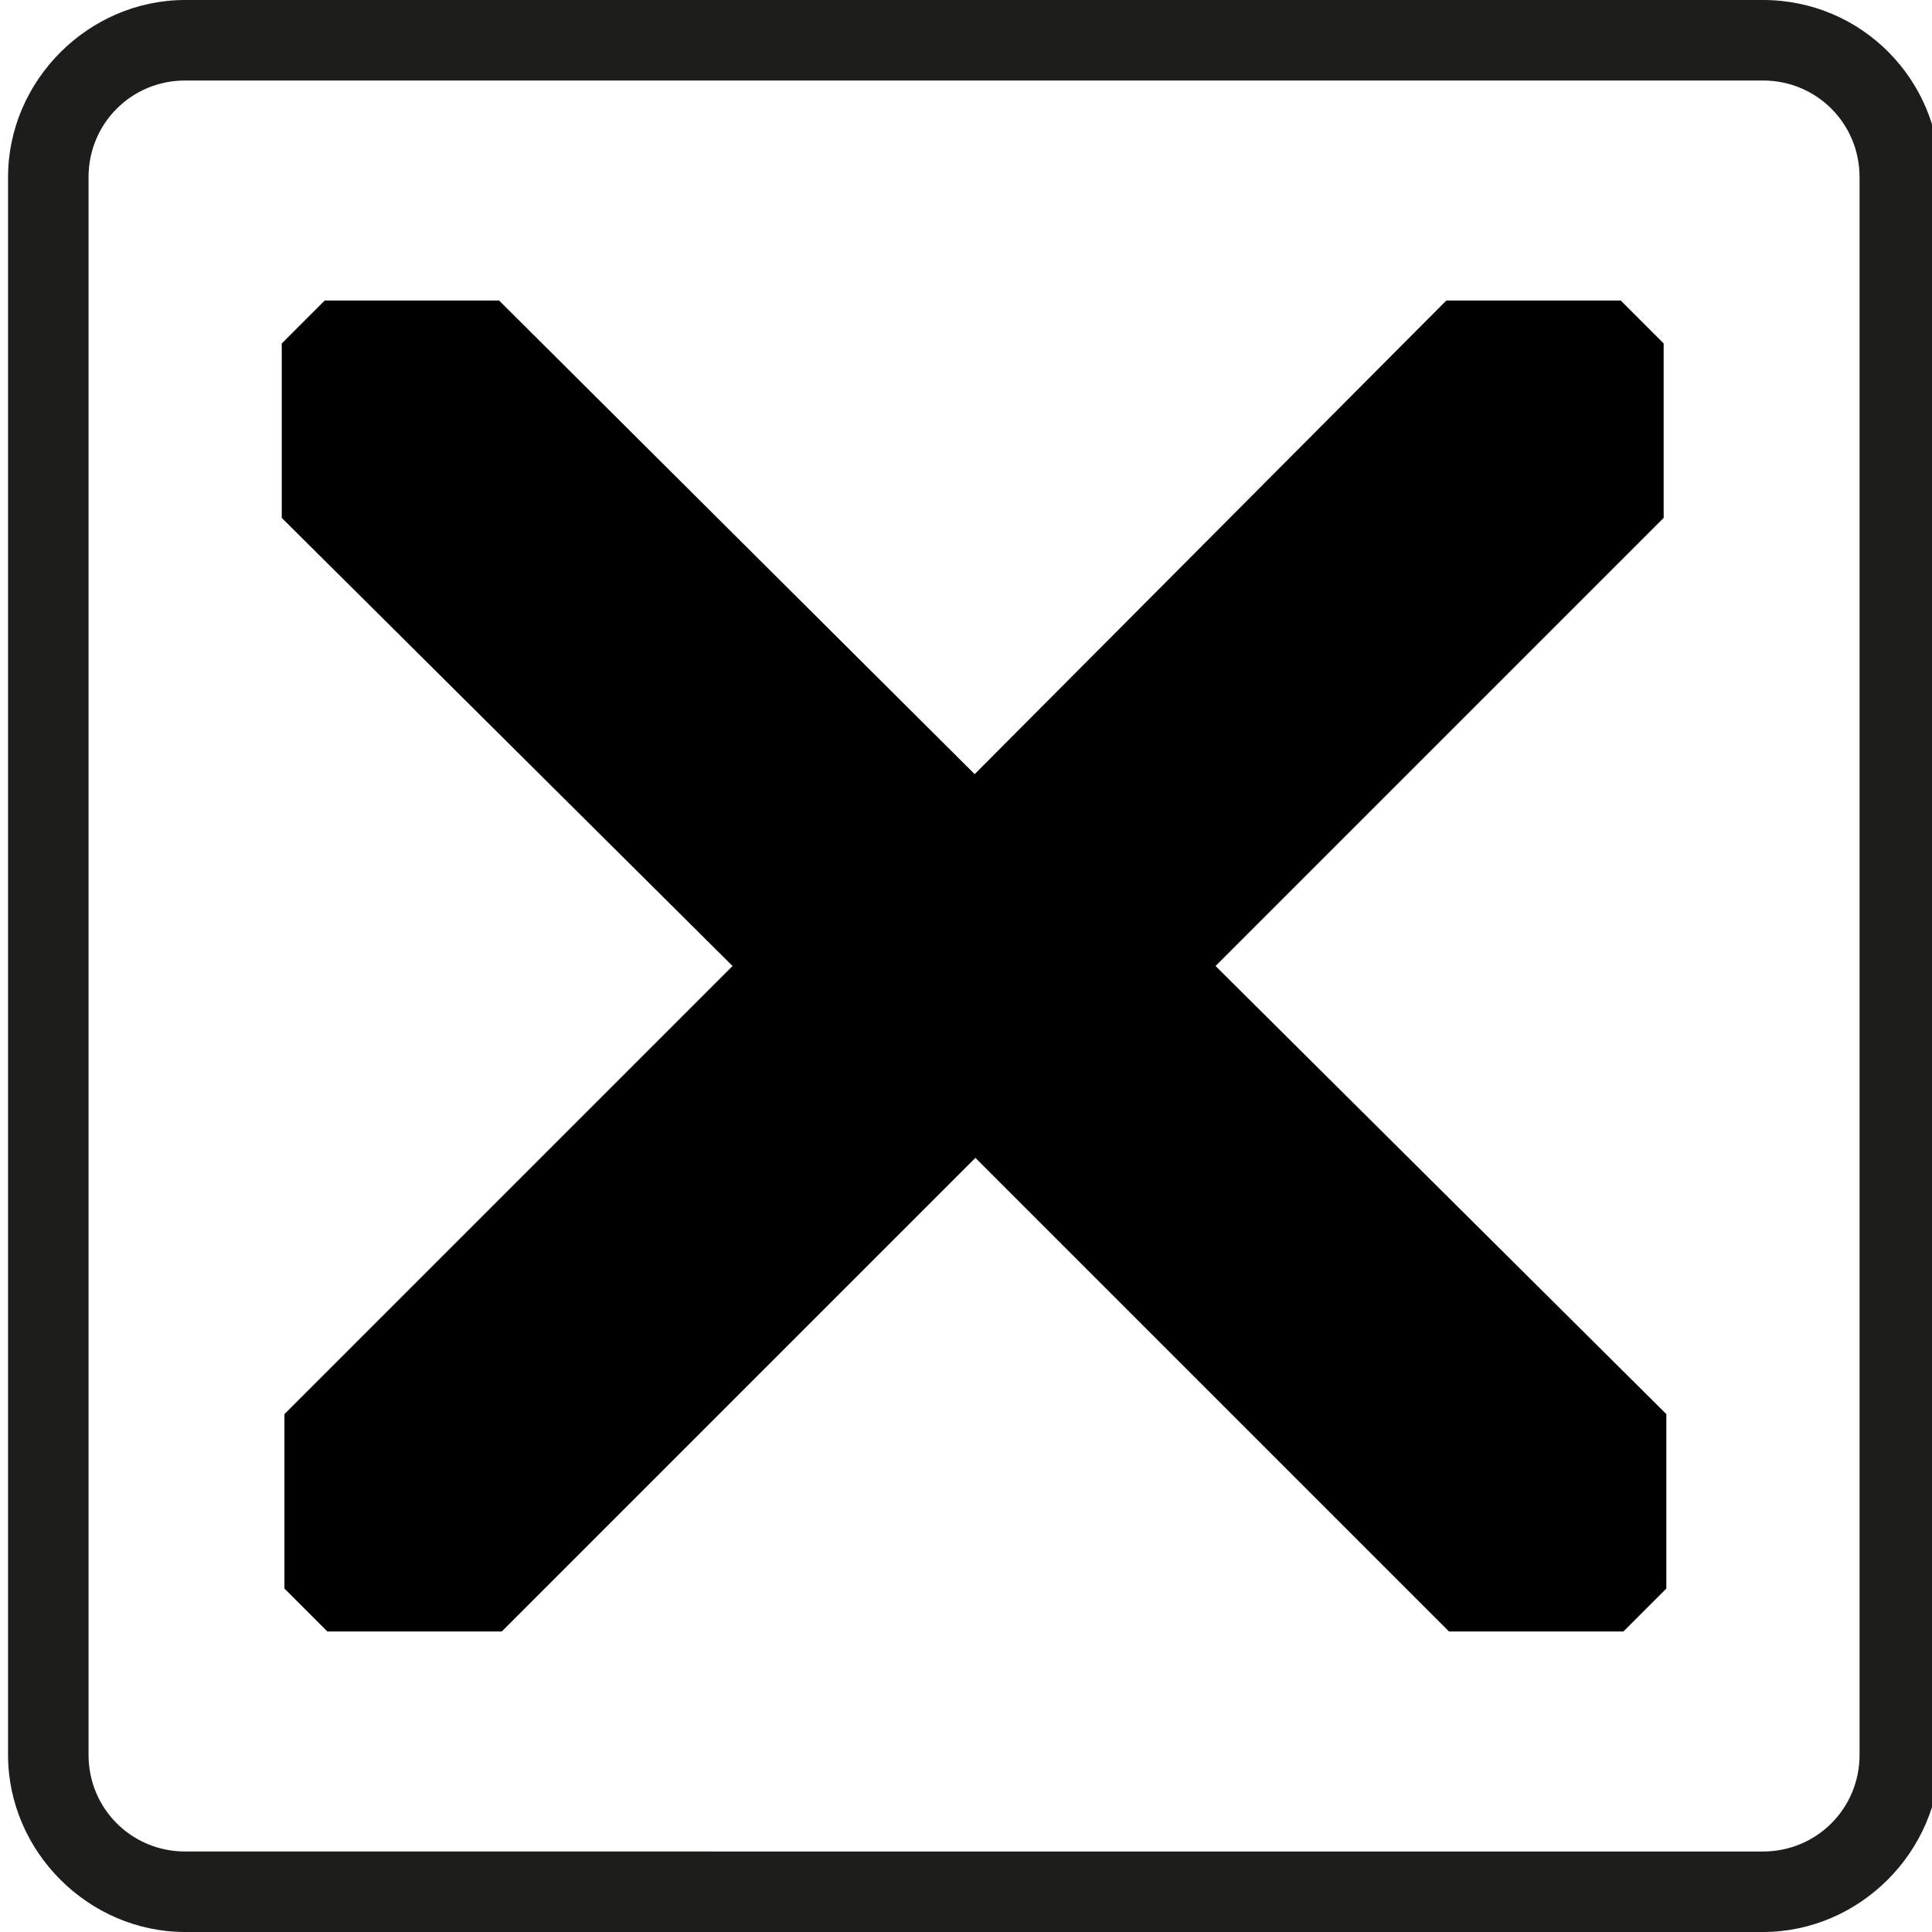
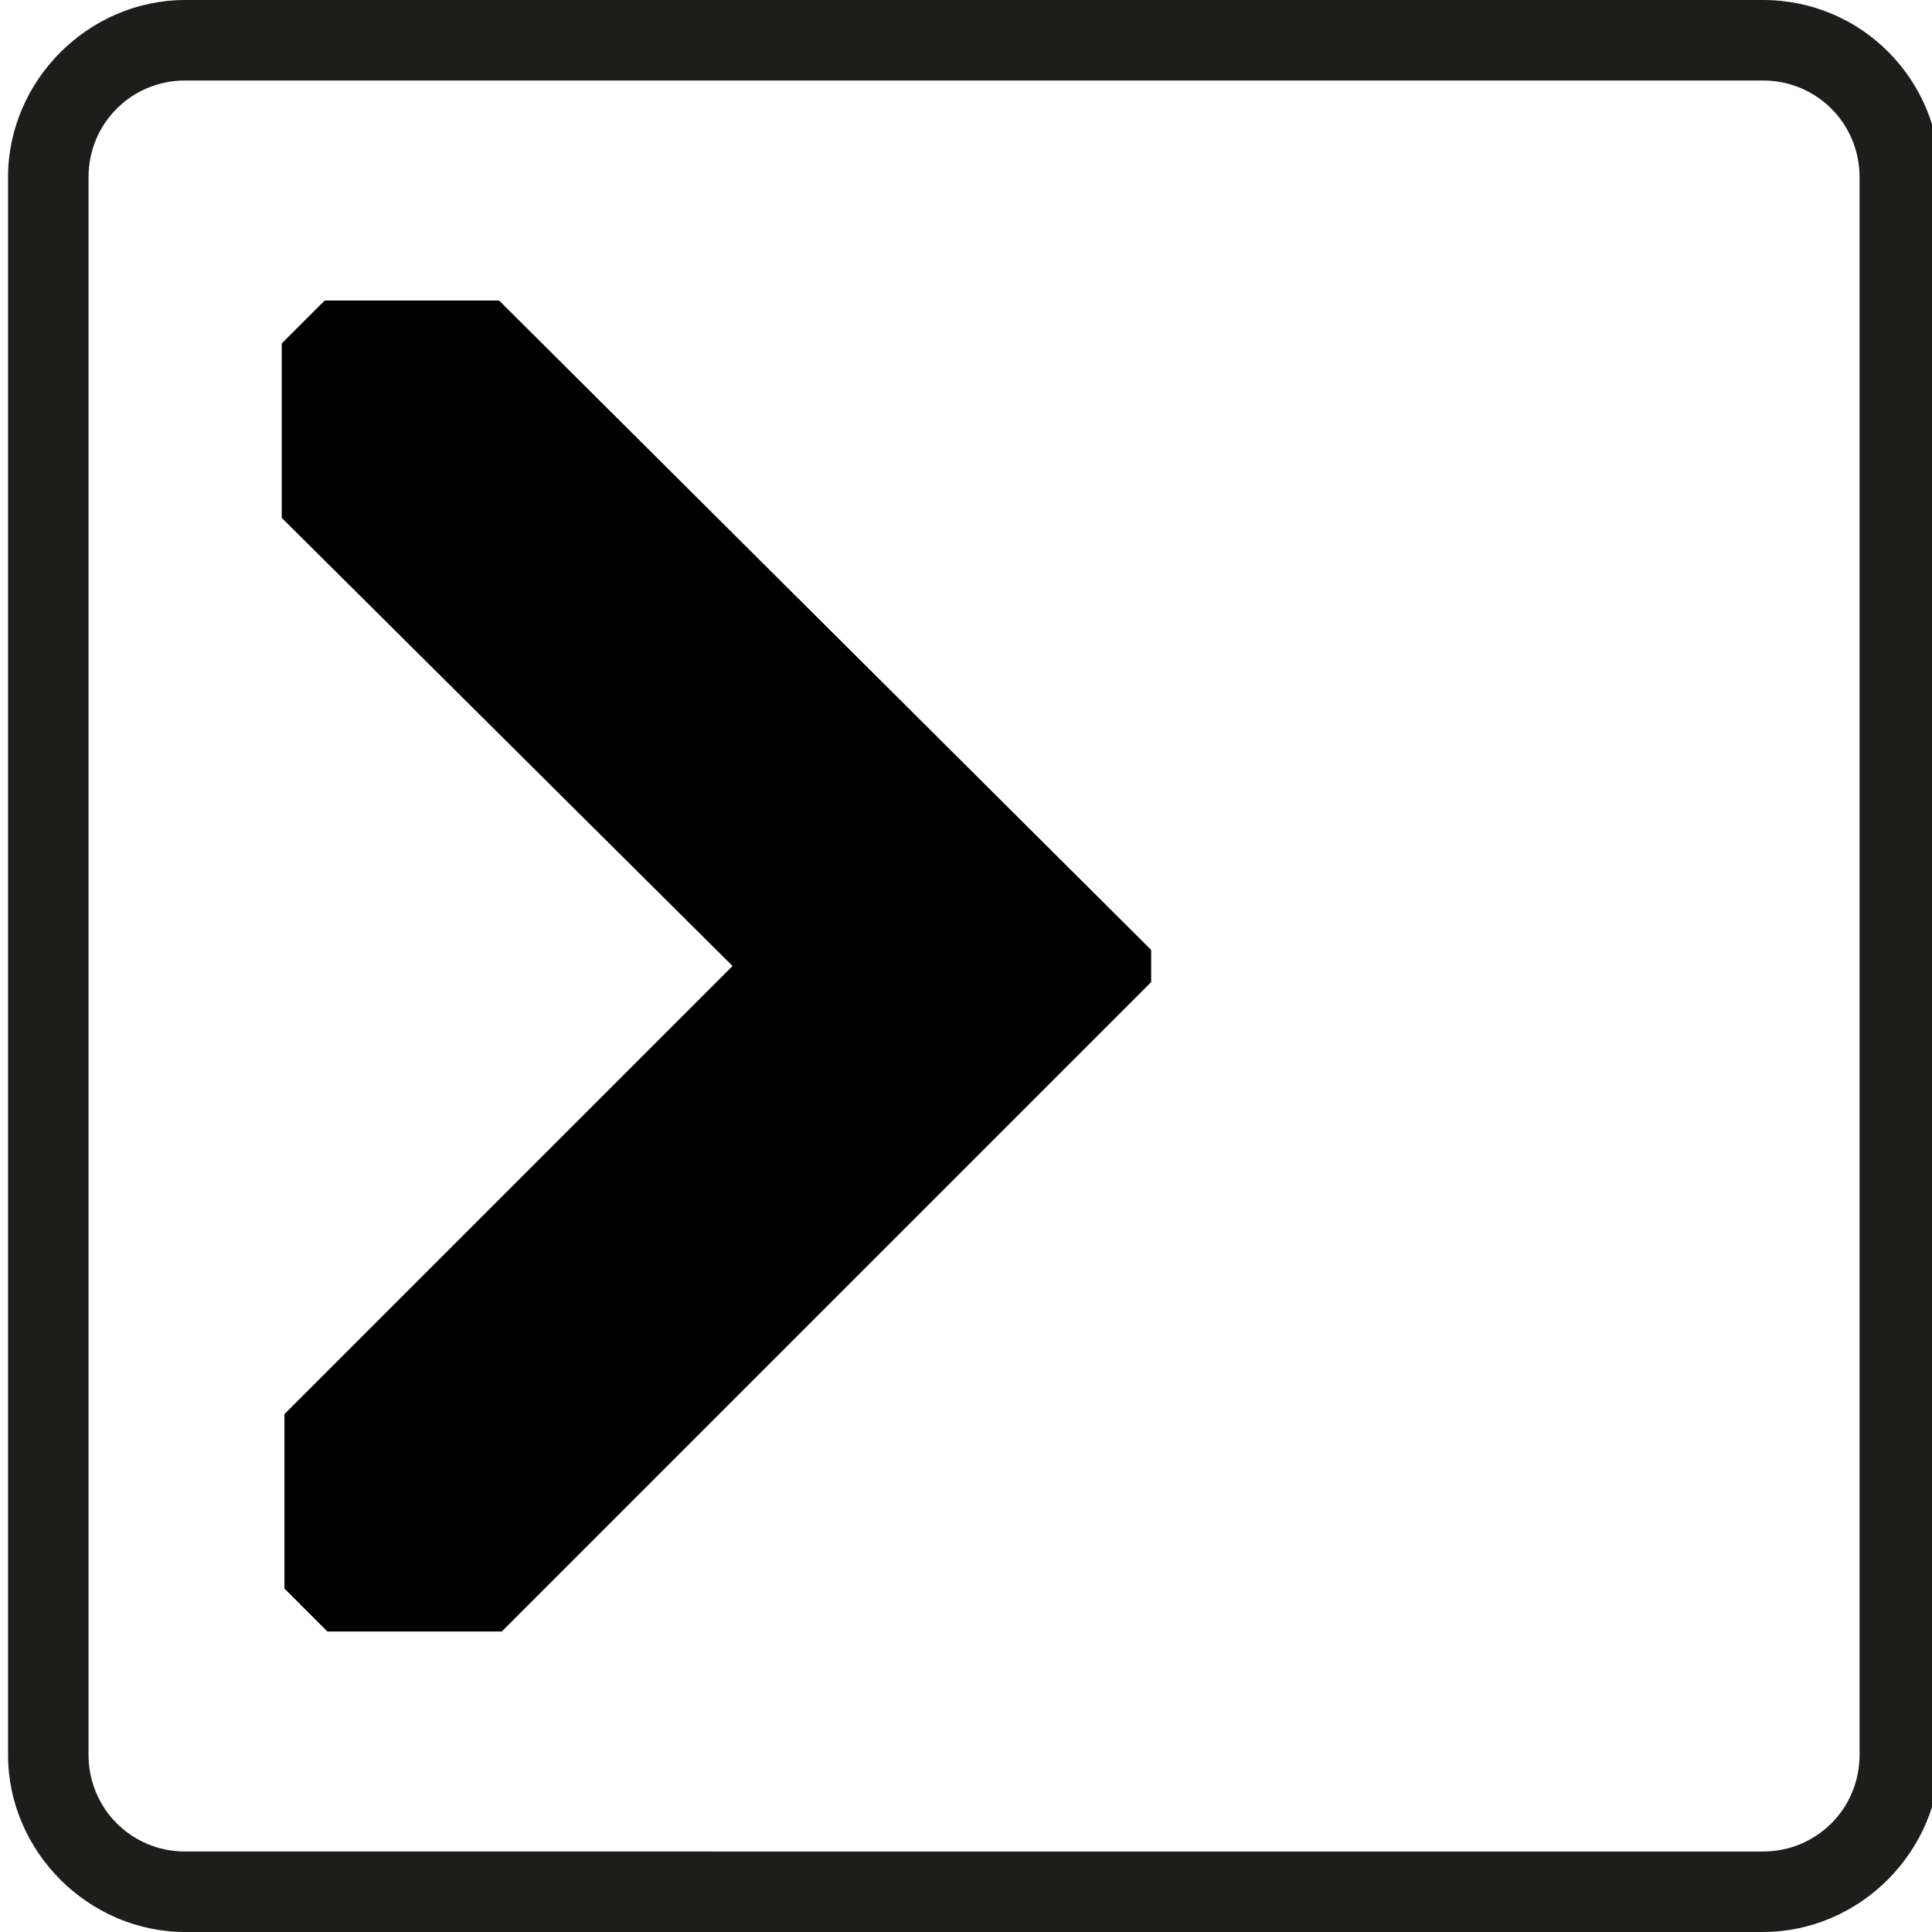
<svg xmlns="http://www.w3.org/2000/svg" version="1.1" baseProfile="tiny" id="Layer_1" x="0px" y="0px" viewBox="0 0 72 72" overflow="visible" xml:space="preserve">
  <g id="Exit_x5F_Button">
    <path fill="#1D1D1B" d="M65.7,3c2,0,3.6,1.6,3.6,3.6v58.8c0,2-1.6,3.6-3.6,3.6H6.9c-2,0-3.6-1.6-3.6-3.6V6.6c0-2,1.6-3.6,3.6-3.6   H65.7 M65.7,0H6.9C3.3,0,0.3,3,0.3,6.6v58.8c0,3.6,3,6.6,6.6,6.6h58.8c3.6,0,6.6-3,6.6-6.6V6.6C72.3,3,69.4,0,65.7,0L65.7,0z" />
    <g>
      <g>
-         <path d="M42.9,35.4L18.6,11.2c-2.5,0-3.9,0-6.5,0l-1.6,1.6c0,2.5,0,3.9,0,6.5L27.3,36L10.6,52.7c0,2.5,0,3.9,0,6.5l1.6,1.6     c2.5,0,3.9,0,6.5,0l24.2-24.2l0.6-0.6L42.9,35.4z" />
+         <path d="M42.9,35.4L18.6,11.2c-2.5,0-3.9,0-6.5,0l-1.6,1.6c0,2.5,0,3.9,0,6.5L27.3,36L10.6,52.7c0,2.5,0,3.9,0,6.5l1.6,1.6     c2.5,0,3.9,0,6.5,0l24.2-24.2L42.9,35.4z" />
      </g>
      <g>
-         <path d="M29.8,36.6L54,60.8c2.5,0,3.9,0,6.5,0l1.6-1.6c0-2.5,0-3.9,0-6.5L45.3,36L62,19.3c0-2.5,0-3.9,0-6.5l-1.6-1.6     c-2.5,0-3.9,0-6.5,0L29.8,35.4L29.2,36L29.8,36.6z" />
-       </g>
+         </g>
    </g>
  </g>
</svg>